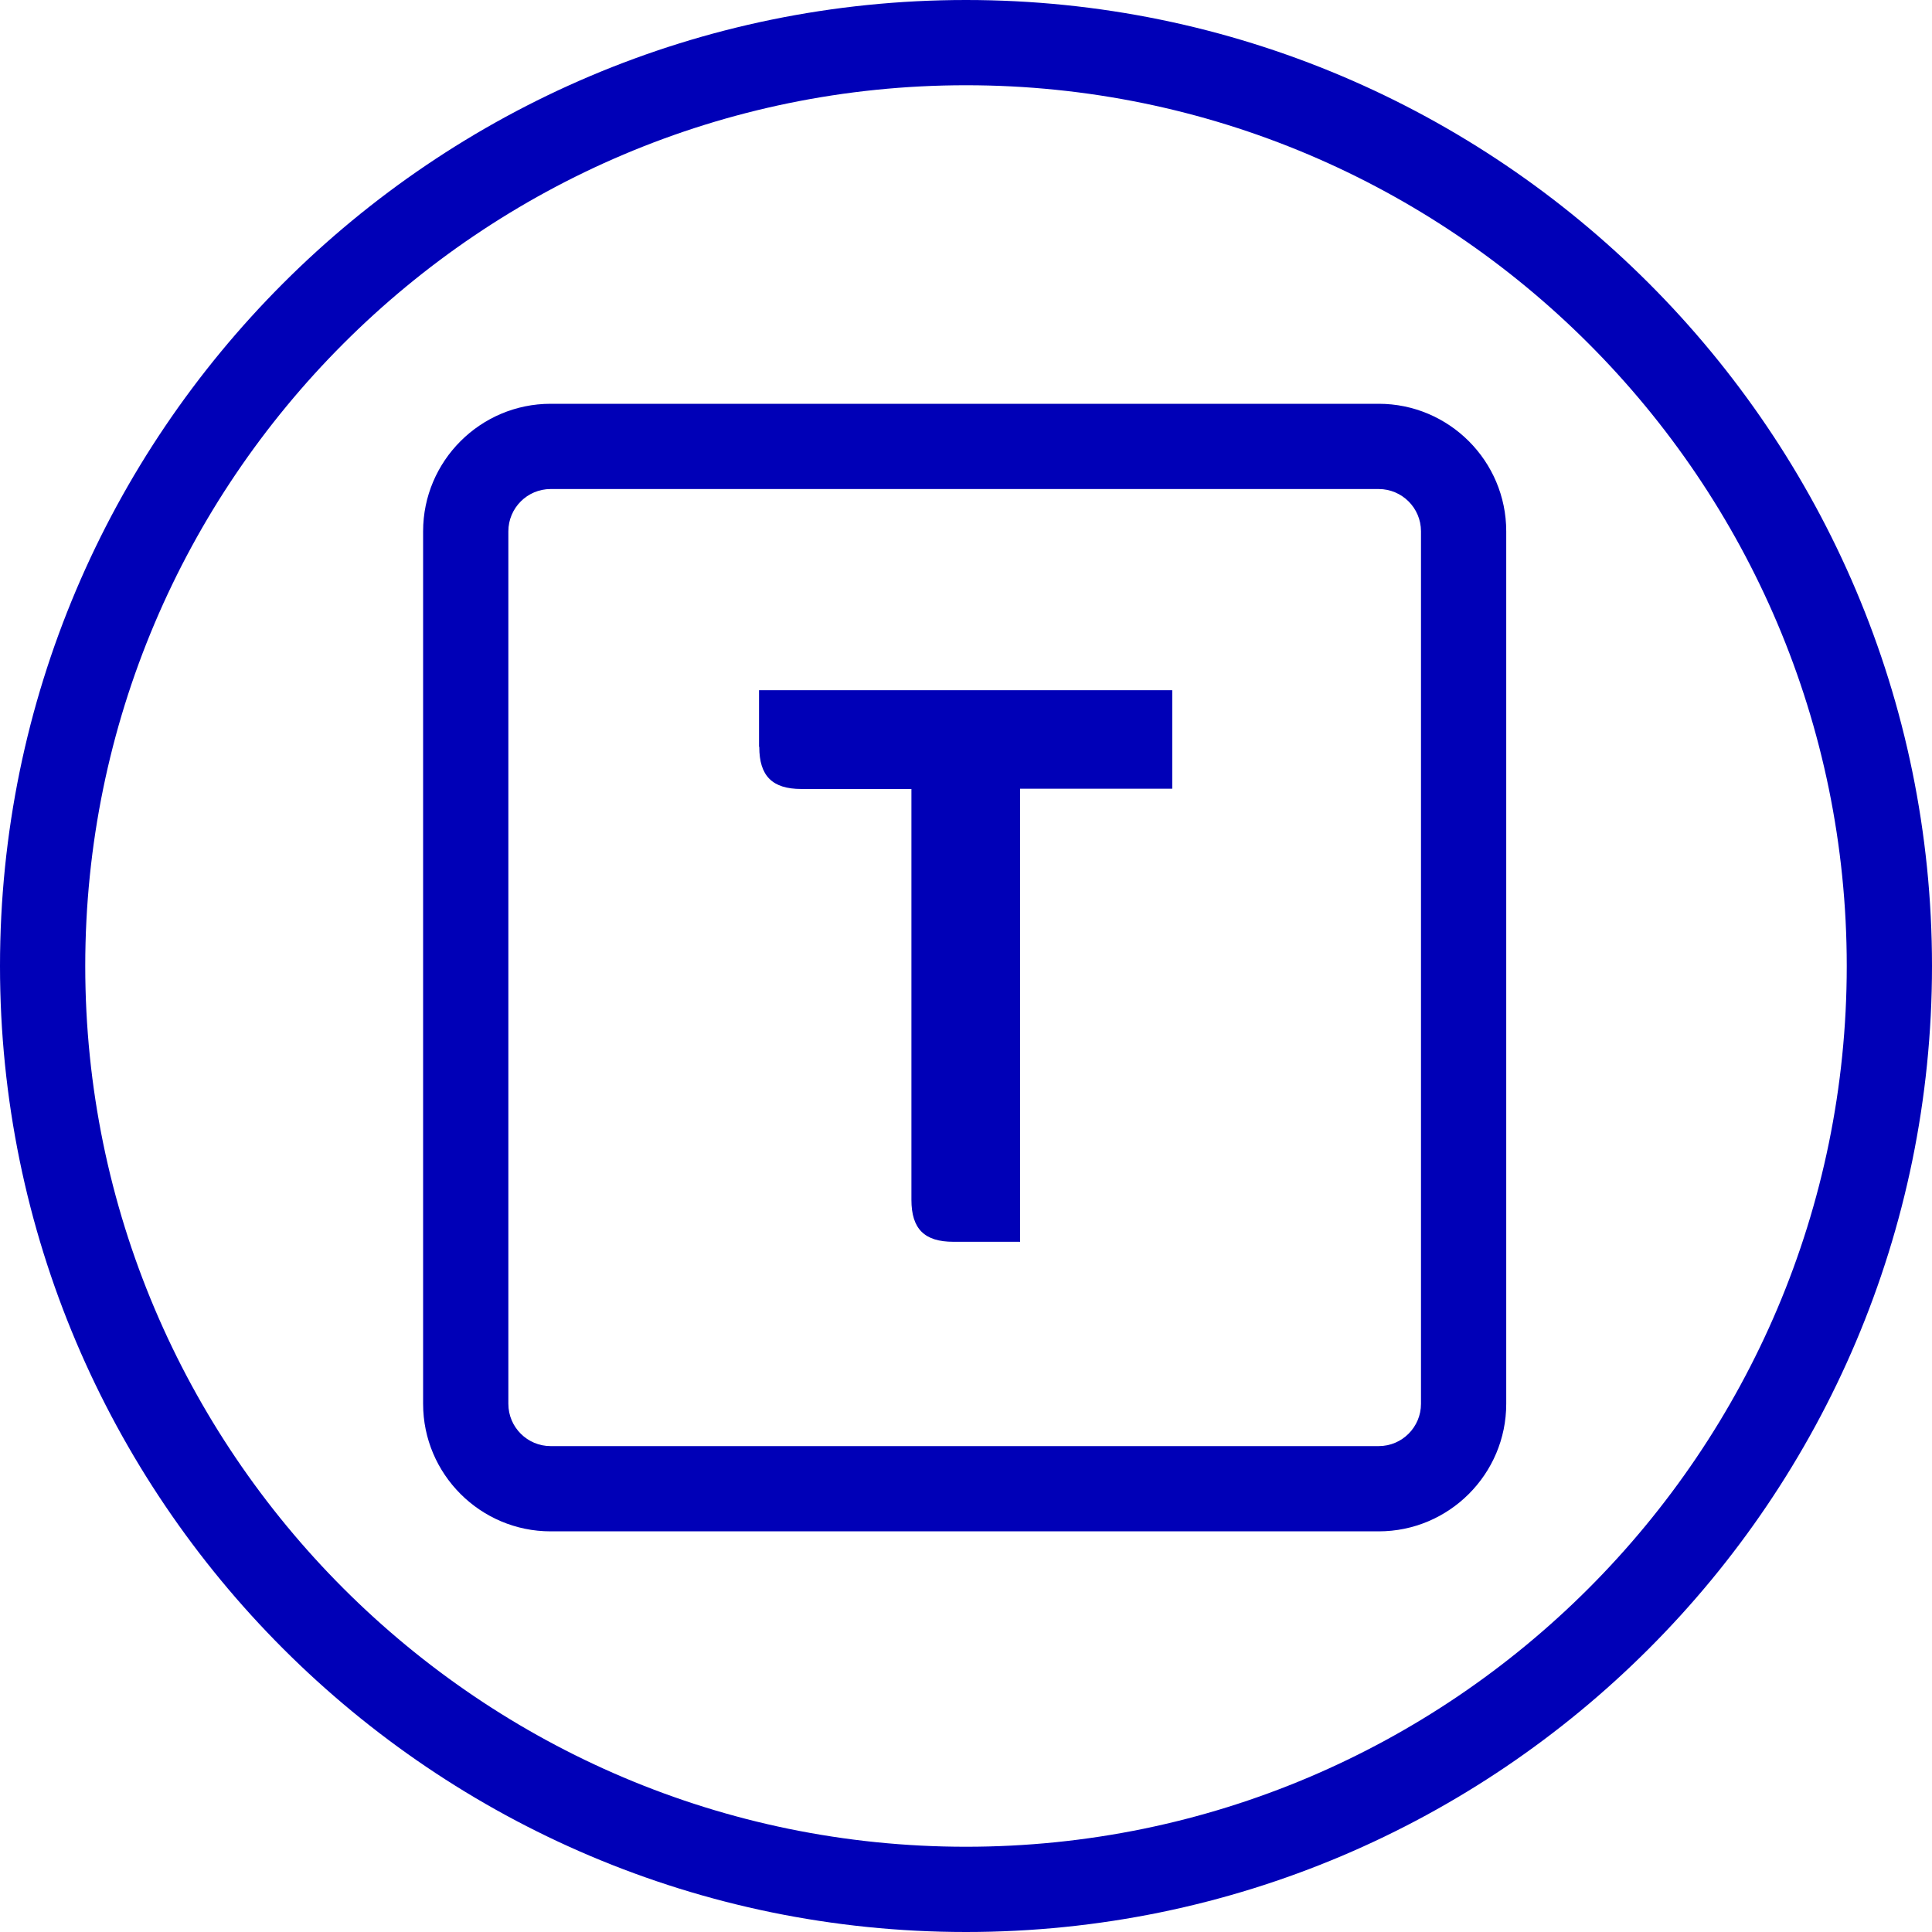
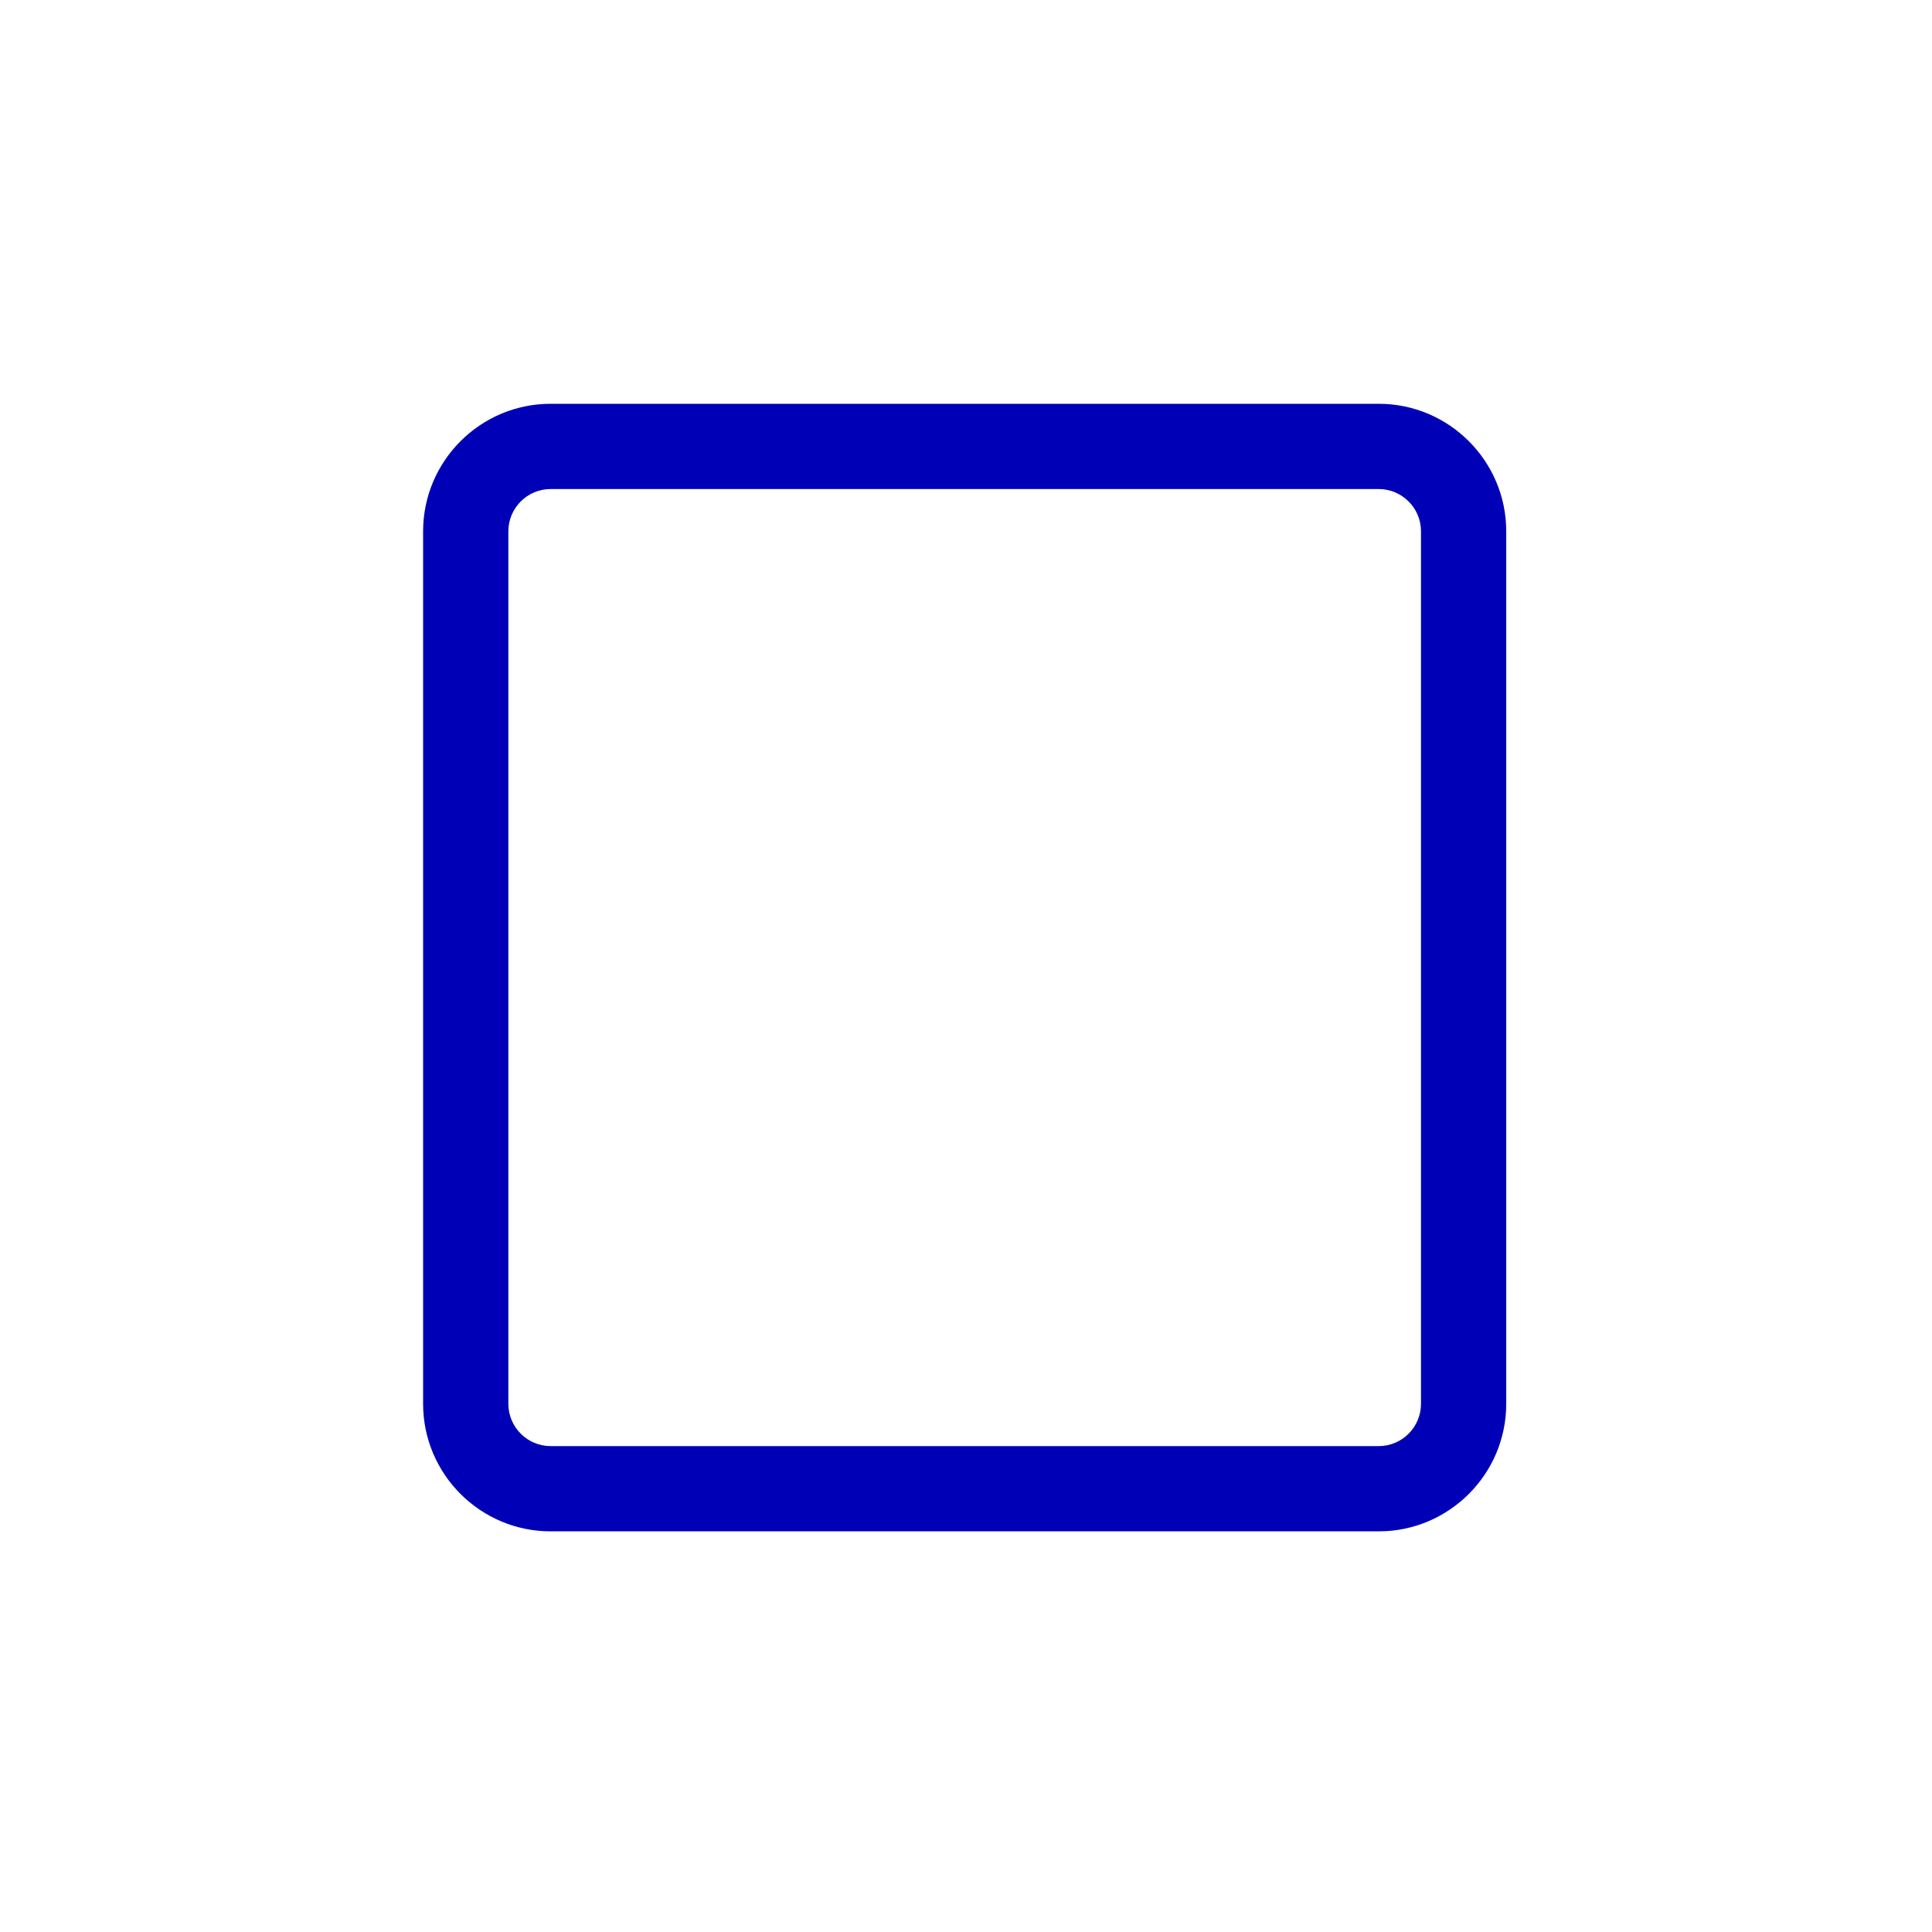
<svg xmlns="http://www.w3.org/2000/svg" viewBox="0 0 80 80" id="Layer_2">
  <defs>
    <style>
            .cls-1 {
                fill: #0000B7;
            }
        </style>
  </defs>
  <g id="Camada_1">
-     <path d="m40,80C17.94,80,0,62.06,0,40S17.94,0,40,0s40,17.94,40,40-17.94,40-40,40Zm0-76.47C19.89,3.53,3.53,19.89,3.53,40s16.36,36.47,36.47,36.47,36.47-16.36,36.47-36.47S60.11,3.53,40,3.53Z" class="cls-1" />
    <path d="m57.09,16.72H22.8c-2.91,0-5.28,2.37-5.28,5.28v36.13c0,2.91,2.37,5.28,5.28,5.28h34.29c2.91,0,5.28-2.37,5.28-5.28V22c0-2.91-2.37-5.28-5.28-5.28Zm1.75,41.41c0,.96-.78,1.75-1.75,1.75H22.8c-.96,0-1.75-.78-1.75-1.75V22c0-.96.78-1.75,1.75-1.75h34.29c.96,0,1.75.78,1.75,1.75v36.13Z" class="cls-1" />
-     <path d="m31.44,30.93c0,1.2.54,1.74,1.74,1.74h4.56v17.01c0,1.21.54,1.74,1.74,1.74h2.76v-18.76h6.3v-4.08h-17.11v2.34Z" class="cls-1" />
  </g>
</svg>